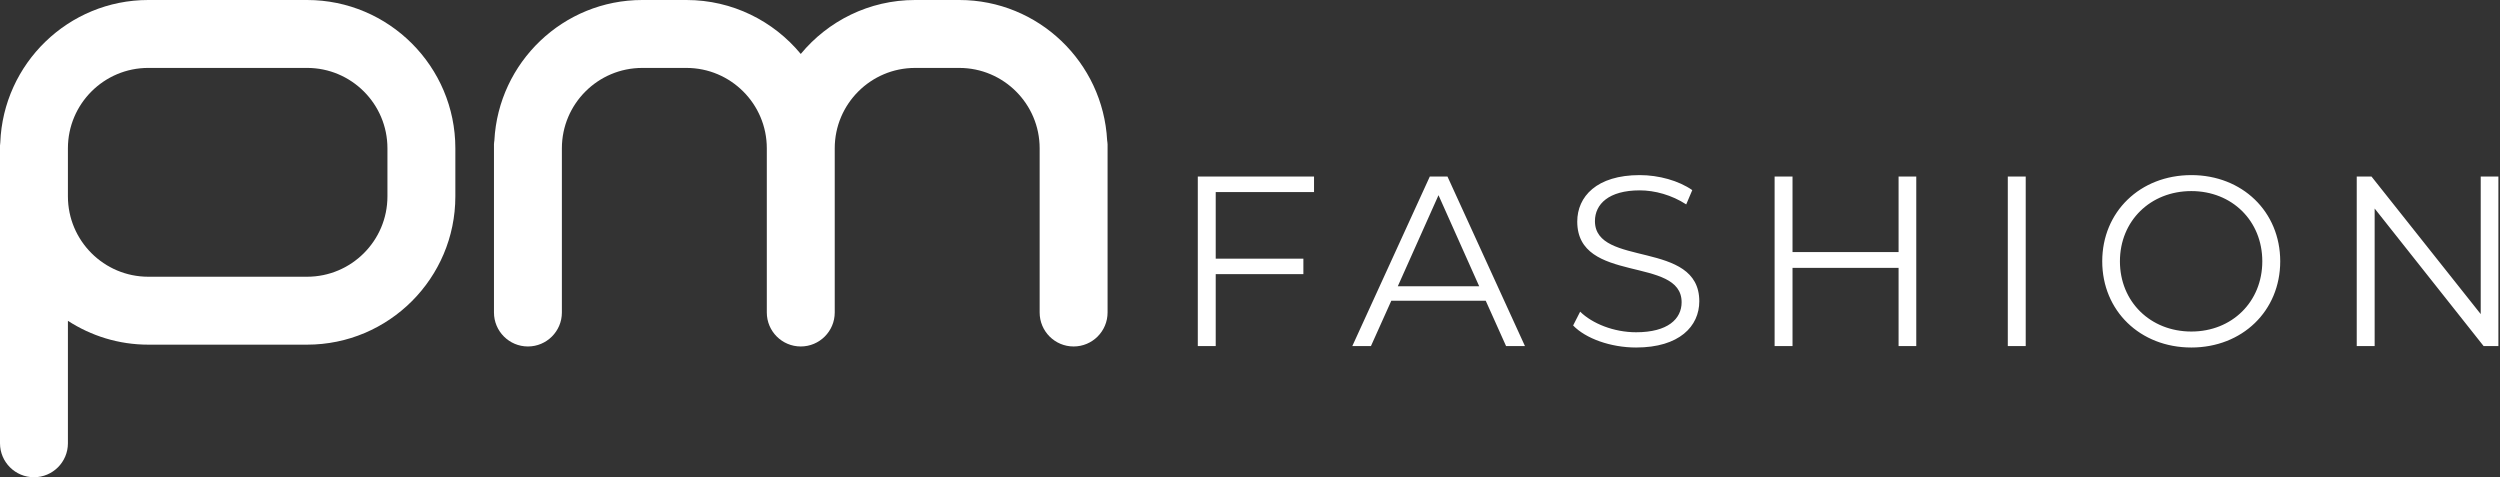
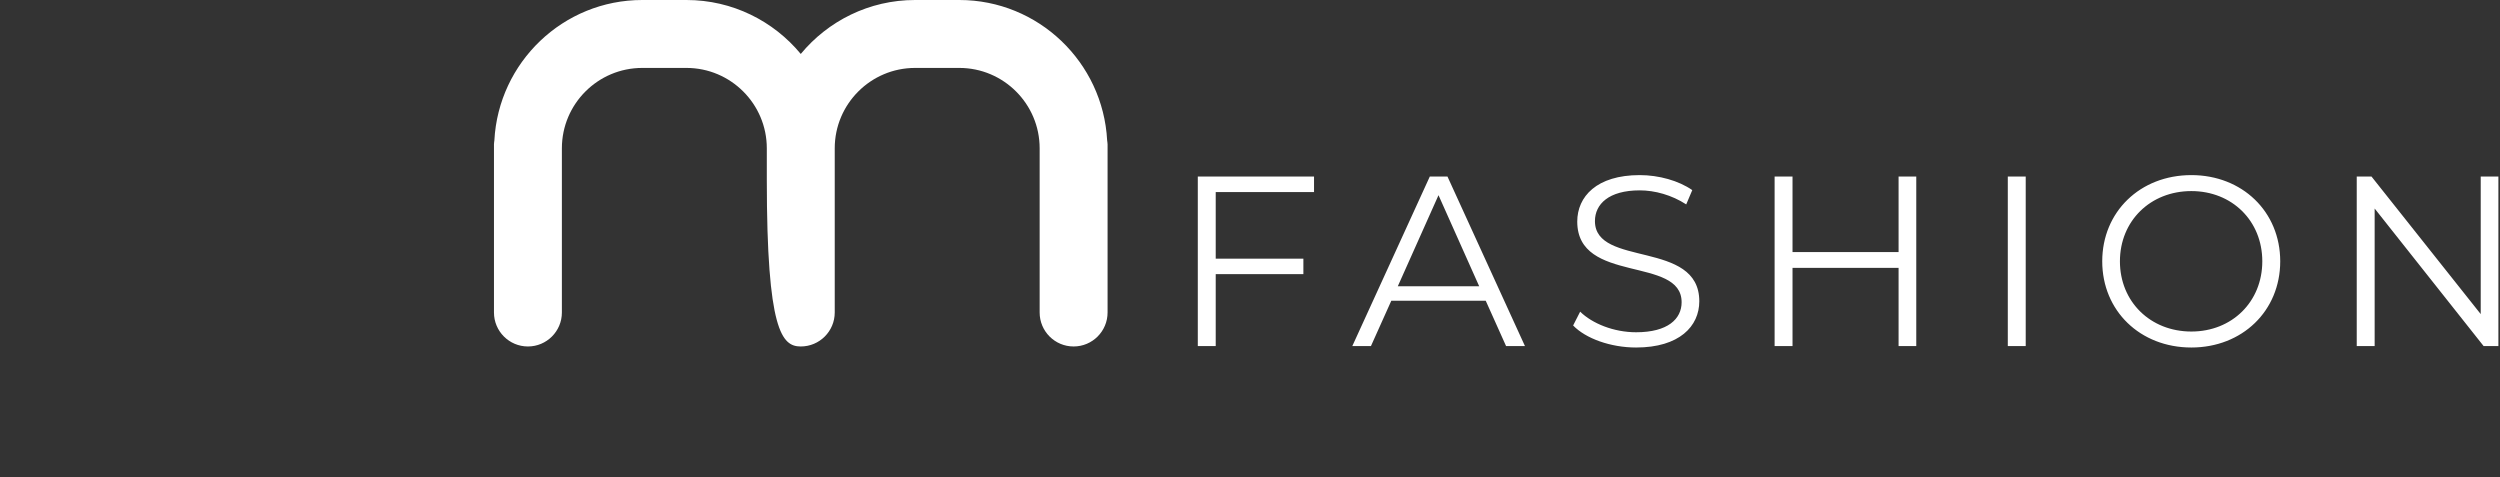
<svg xmlns="http://www.w3.org/2000/svg" width="199" height="38" viewBox="0 0 199 38" fill="none">
  <rect x="0" y="0" width="199" height="38" fill="#333333" stroke="none" />
  <g clip-path="url(#clip0_958_147)">
-     <path d="M24.444 0H11.802C5.444 0 0.258 5.057 0.022 11.358C0.017 11.433 0 11.505 0 11.582V11.803V15.634V35.284C0 36.777 1.21 37.988 2.703 37.988C4.196 37.988 5.406 36.778 5.406 35.284V25.537C7.251 26.733 9.444 27.435 11.802 27.435H24.444C30.952 27.435 36.246 22.141 36.246 15.634V11.803C36.247 5.295 30.953 0 24.444 0ZM30.84 15.633C30.84 19.159 27.971 22.028 24.444 22.028H11.802C8.275 22.028 5.406 19.159 5.406 15.633V11.802C5.406 8.275 8.275 5.406 11.802 5.406H24.444C27.971 5.406 30.84 8.275 30.84 11.802V15.633Z" fill="white" />
-     <path d="M88.129 11.177C87.801 4.961 82.656 0 76.36 0H72.84C69.182 0 65.907 1.674 63.741 4.294C61.574 1.674 58.3 0 54.642 0H51.122C44.826 0 39.68 4.961 39.352 11.177C39.34 11.281 39.32 11.384 39.32 11.491V11.803V14.306V24.875C39.32 26.368 40.53 27.579 42.023 27.579C43.516 27.579 44.726 26.368 44.726 24.875V14.306V11.803C44.726 8.276 47.595 5.407 51.122 5.407H54.642C58.169 5.407 61.038 8.277 61.038 11.803V14.306V24.875C61.038 26.368 62.248 27.579 63.741 27.579C65.233 27.579 66.445 26.368 66.445 24.875V14.306V11.803C66.445 8.276 69.314 5.407 72.841 5.407H76.361C79.887 5.407 82.756 8.277 82.756 11.803V14.306V24.875C82.756 26.368 83.966 27.579 85.46 27.579C86.953 27.579 88.163 26.368 88.163 24.875V14.306V11.803V11.491C88.161 11.384 88.142 11.281 88.129 11.177Z" fill="white" />
+     <path d="M88.129 11.177C87.801 4.961 82.656 0 76.36 0H72.84C69.182 0 65.907 1.674 63.741 4.294C61.574 1.674 58.3 0 54.642 0H51.122C44.826 0 39.68 4.961 39.352 11.177C39.34 11.281 39.32 11.384 39.32 11.491V11.803V14.306V24.875C39.32 26.368 40.53 27.579 42.023 27.579C43.516 27.579 44.726 26.368 44.726 24.875V14.306V11.803C44.726 8.276 47.595 5.407 51.122 5.407H54.642C58.169 5.407 61.038 8.277 61.038 11.803V14.306C61.038 26.368 62.248 27.579 63.741 27.579C65.233 27.579 66.445 26.368 66.445 24.875V14.306V11.803C66.445 8.276 69.314 5.407 72.841 5.407H76.361C79.887 5.407 82.756 8.277 82.756 11.803V14.306V24.875C82.756 26.368 83.966 27.579 85.46 27.579C86.953 27.579 88.163 26.368 88.163 24.875V14.306V11.803V11.491C88.161 11.384 88.142 11.281 88.129 11.177Z" fill="white" />
    <path d="M197.465 14.053V25.001L188.772 14.053H187.596V27.546H189.022V16.598L197.696 27.547H198.872V14.053H197.465ZM174.432 26.39C171.174 26.39 168.746 24.019 168.746 20.8C168.746 17.581 171.174 15.21 174.432 15.21C177.67 15.21 180.079 17.581 180.079 20.8C180.079 24.019 177.67 26.39 174.432 26.39ZM174.432 27.662C178.48 27.662 181.506 24.752 181.506 20.8C181.506 16.848 178.48 13.938 174.432 13.938C170.345 13.938 167.338 16.868 167.338 20.8C167.338 24.732 170.345 27.662 174.432 27.662ZM159.821 27.546H161.247V14.053H159.821V27.546ZM151.127 14.053V20.067H142.685V14.053H141.259V27.546H142.685V21.32H151.127V27.547H152.535V14.053H151.127ZM130.233 27.662C133.683 27.662 135.264 25.966 135.264 23.981C135.264 19.065 126.957 21.302 126.957 17.601C126.957 16.251 128.055 15.153 130.522 15.153C131.718 15.153 133.066 15.519 134.223 16.27L134.705 15.133C133.625 14.381 132.045 13.938 130.522 13.938C127.091 13.938 125.549 15.653 125.549 17.639C125.549 22.631 133.857 20.357 133.857 24.058C133.857 25.388 132.758 26.448 130.233 26.448C128.46 26.448 126.744 25.754 125.78 24.809L125.221 25.908C126.224 26.949 128.209 27.662 130.233 27.662ZM111.266 22.785L114.505 15.537L117.743 22.785H111.266ZM119.883 27.546H121.386L115.219 14.053H113.812L107.644 27.546H109.128L110.747 23.941H118.265L119.883 27.546ZM104.597 15.287V14.054H95.345V27.547H96.771V21.822H103.749V20.588H96.771V15.287H104.597Z" fill="white" />
  </g>
  <defs>
    <clipPath id="clip0_958_147">
      <rect width="198.873" height="37.987" fill="white" />
    </clipPath>
  </defs>
</svg>